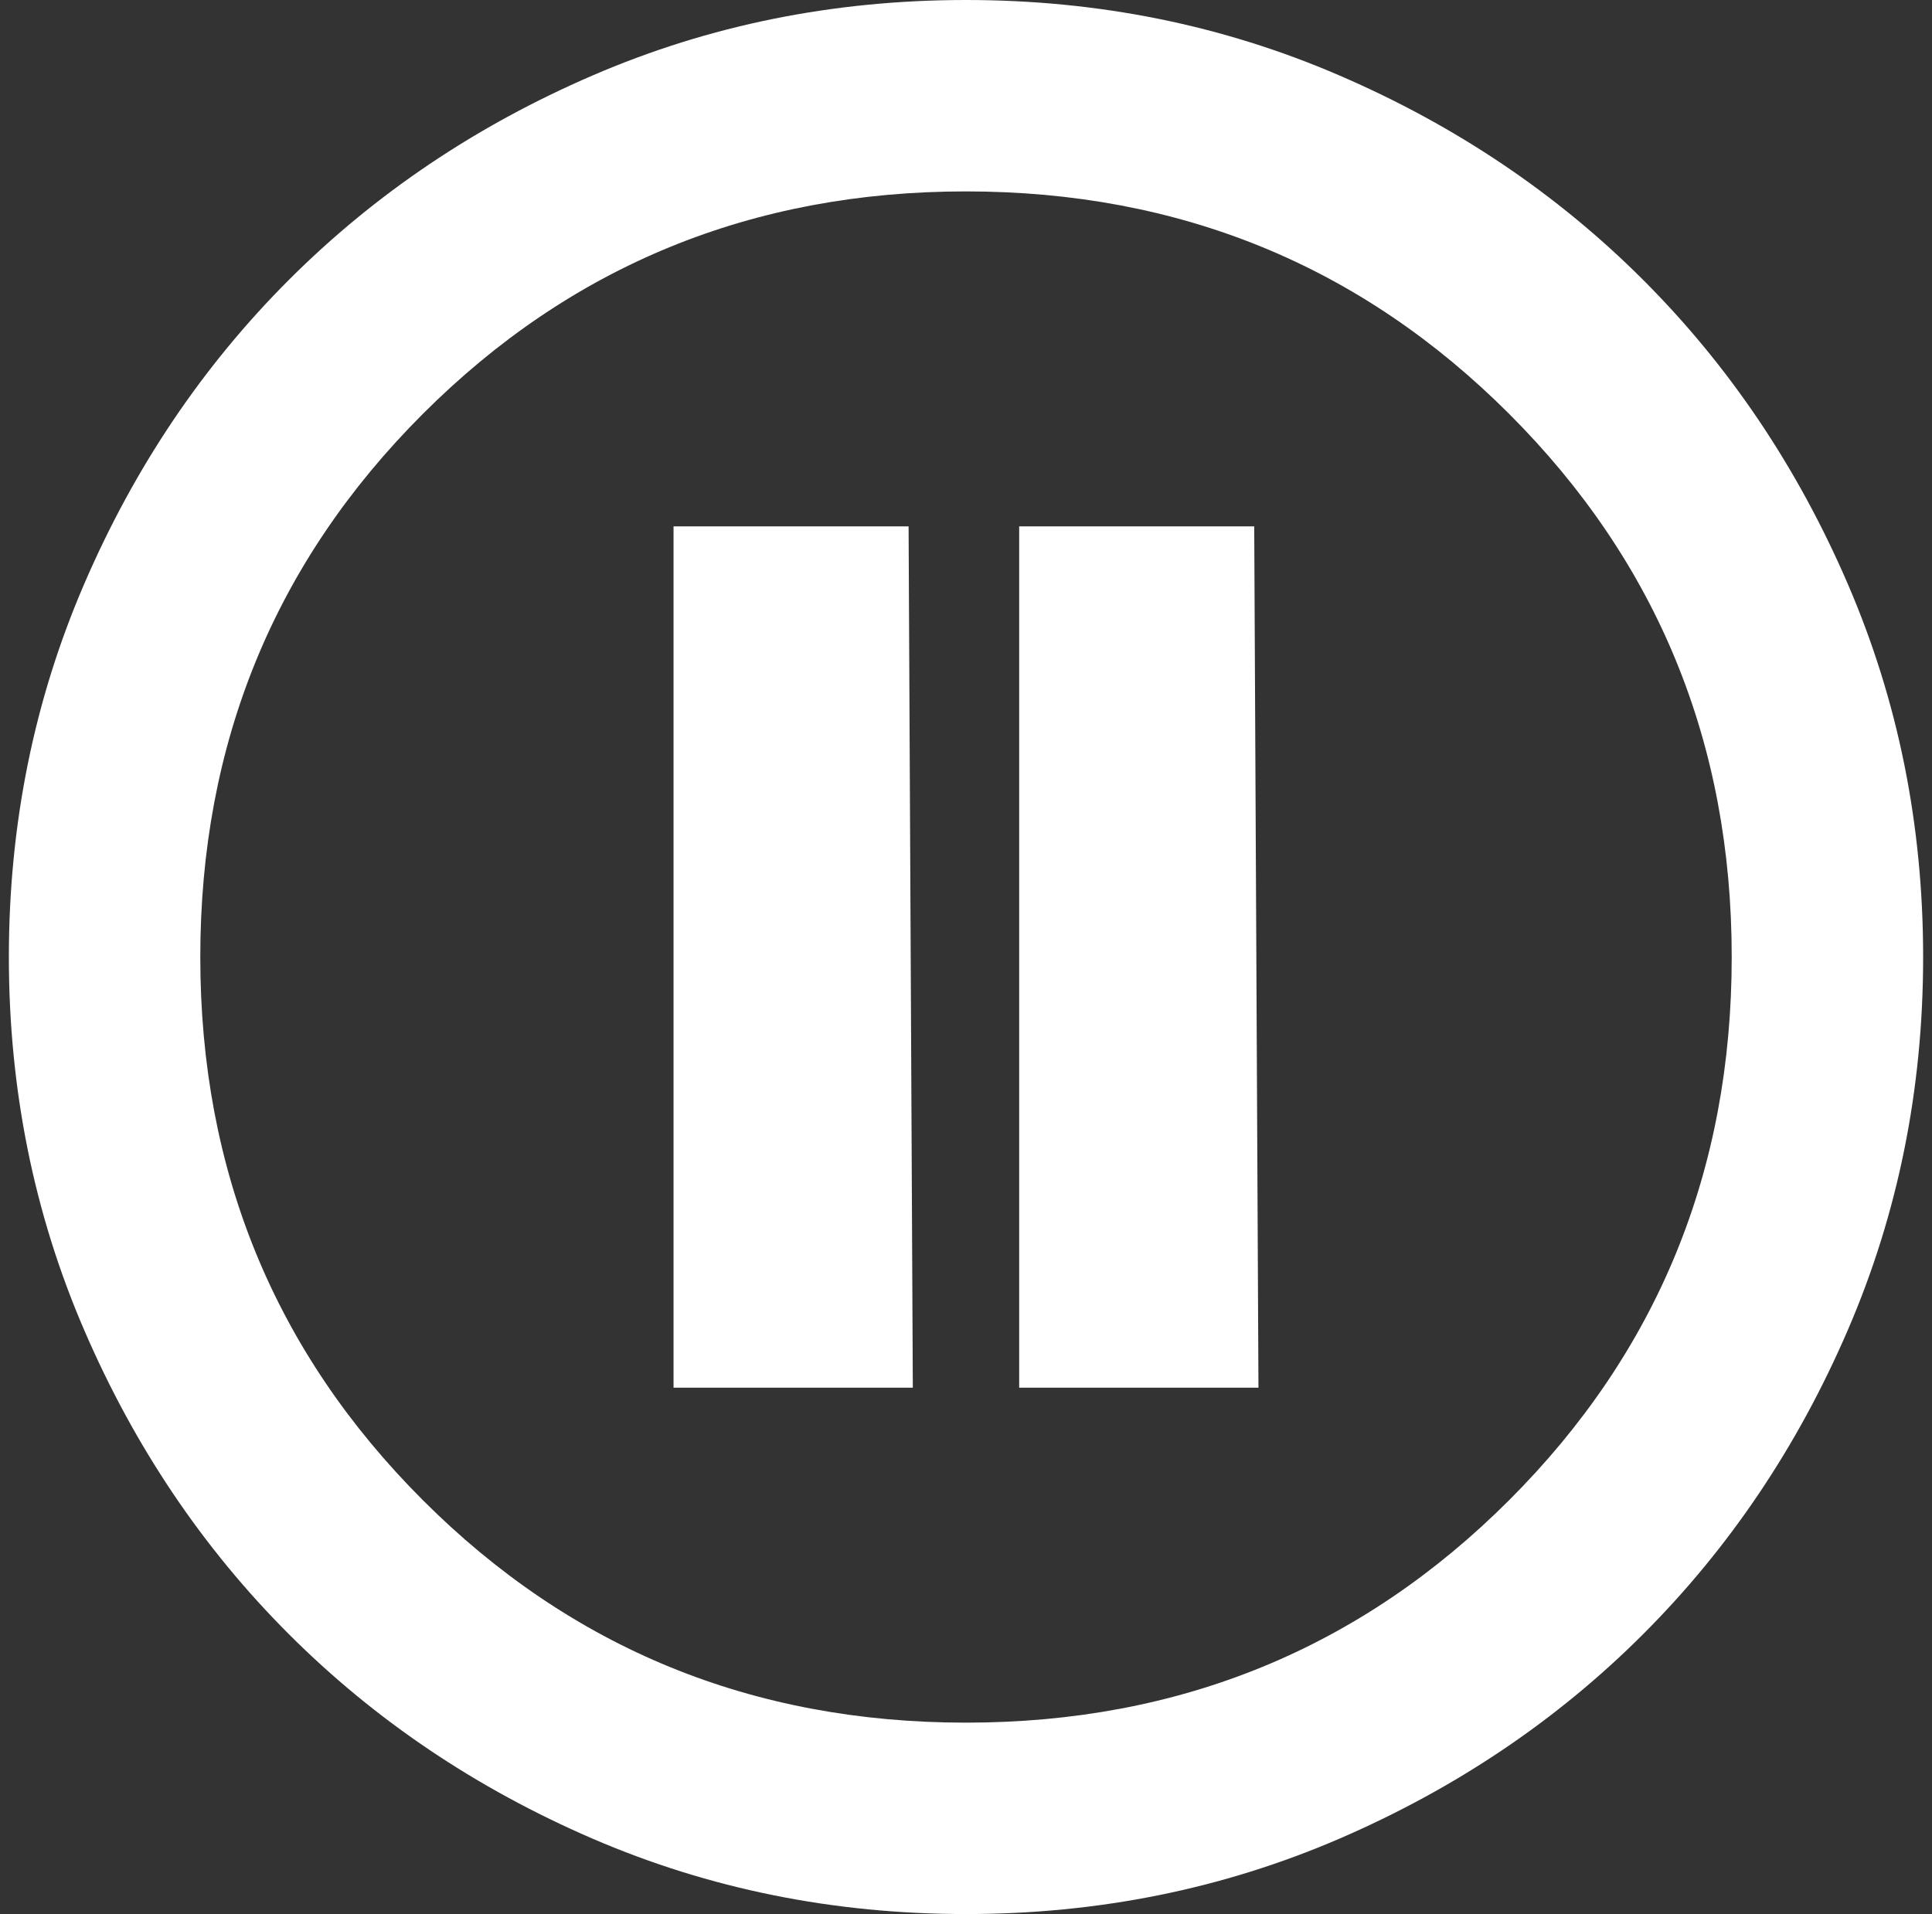
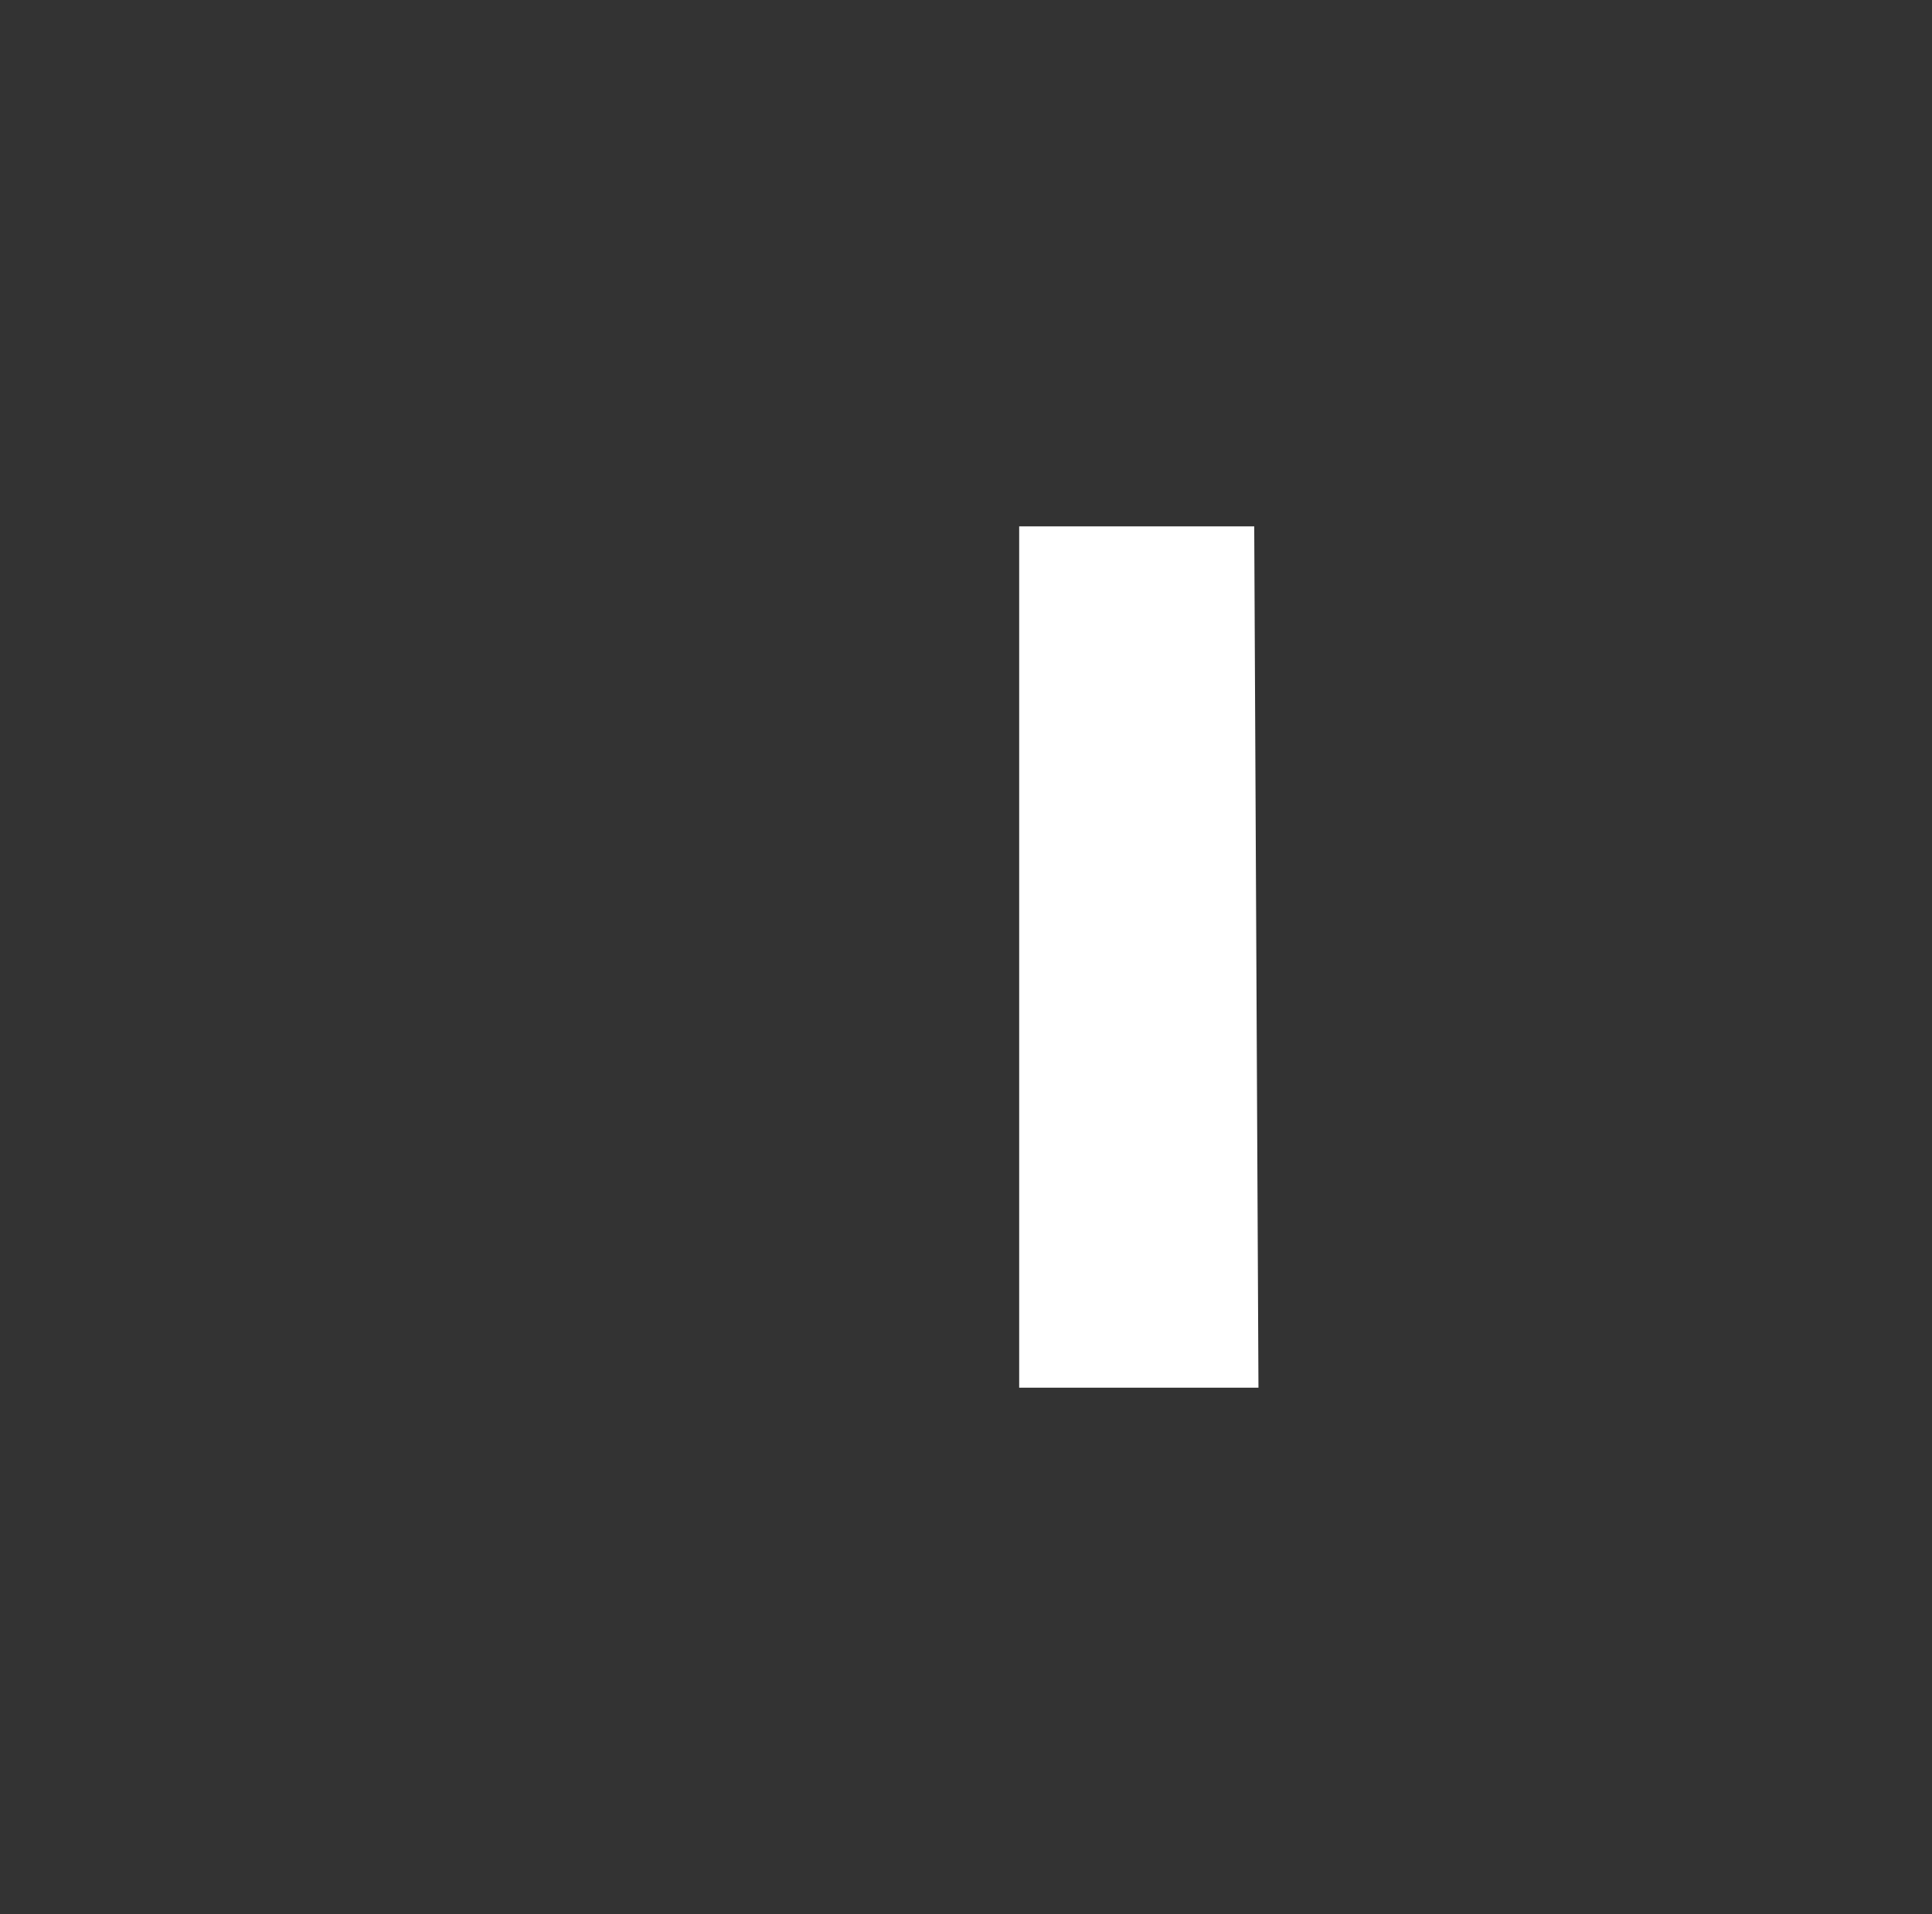
<svg xmlns="http://www.w3.org/2000/svg" width="109" height="108" viewBox="0 0 109 108" fill="none">
  <rect x="0" y="0" width="109" height="108" fill="#333333" stroke="none" />
-   <path d="M38 29.7H51.261L51.5 78.3H38V29.7ZM54.5 0C47.03 0 40.01 1.418 33.44 4.255C26.87 7.088 21.155 10.935 16.295 15.795C11.435 20.655 7.588 26.37 4.755 32.94C1.918 39.51 0.5 46.53 0.5 54C0.5 61.47 1.918 68.49 4.755 75.06C7.588 81.63 11.435 87.345 16.295 92.205C21.155 97.065 26.87 100.913 33.44 103.75C40.01 106.583 47.03 108 54.5 108C61.97 108 68.99 106.583 75.56 103.75C82.13 100.913 87.845 97.065 92.705 92.205C97.565 87.345 101.412 81.63 104.245 75.06C107.082 68.49 108.5 61.47 108.5 54C108.5 46.53 107.082 39.51 104.245 32.94C101.412 26.37 97.565 20.655 92.705 15.795C87.845 10.935 82.13 7.088 75.56 4.255C68.99 1.418 61.97 0 54.5 0ZM54.5 10.8C66.56 10.8 76.775 14.985 85.145 23.355C93.515 31.725 97.7 41.94 97.7 54C97.7 66.06 93.515 76.275 85.145 84.645C76.775 93.015 66.56 97.2 54.5 97.2C42.44 97.2 32.225 93.015 23.855 84.645C15.485 76.275 11.3 66.06 11.3 54C11.3 41.94 15.485 31.725 23.855 23.355C32.225 14.985 42.44 10.8 54.5 10.8Z" fill="white" />
  <path d="M57.5 78.3H71L70.761 29.7H57.5V78.3Z" fill="white" />
</svg>